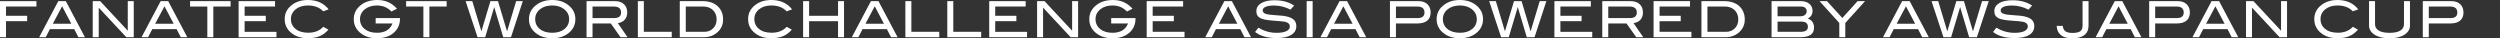
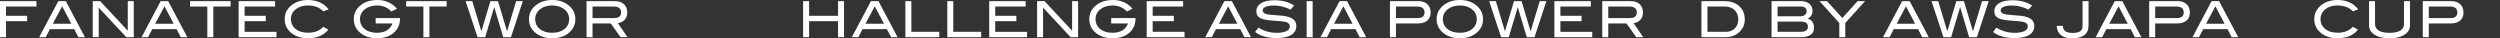
<svg xmlns="http://www.w3.org/2000/svg" viewBox="0 0 1501 23">
  <rect x="0" y="0" width="1501" height="23" fill="#333333" stroke="none" />
  <g id="a" />
  <g id="b">
    <g id="c">
      <g>
        <path d="M21.875,3.918H3.596v5.563h12.706v3.23H3.596v9.631H0V.688H21.875V3.918Z" style="fill:#fff;" />
        <path d="M51.002,22.342h-3.933l-2.5-4.846h-14.613l-2.5,4.846h-3.933L35,.688h4.525l11.477,21.654Zm-8.179-8.075l-5.527-10.491-5.594,10.491h11.121Z" style="fill:#fff;" />
        <path d="M80.309,22.342h-4.474L59.273,4.585V22.342h-3.596V.688h4.465l16.571,17.766V.688h3.596V22.342Z" style="fill:#fff;" />
        <path d="M112.463,22.342h-3.933l-2.5-4.846h-14.613l-2.5,4.846h-3.933L96.461,.688h4.525l11.477,21.654Zm-8.179-8.075l-5.527-10.491-5.594,10.491h11.121Z" style="fill:#fff;" />
        <path d="M138.444,3.918h-10.368V22.342h-3.596V3.918h-10.368V.688h24.333V3.918Z" style="fill:#fff;" />
        <path d="M165.983,22.342h-22.715V.688h21.875V3.918h-18.279v5.563h12.706v3.23h-12.706v6.4h19.119v3.23Z" style="fill:#fff;" />
        <path d="M197.327,5.623l-3.266,1.166c-2.198-2.334-5.274-3.5-9.229-3.5-2.997,0-5.439,.768-7.327,2.304-1.888,1.535-2.832,3.489-2.832,5.862,0,2.452,.934,4.432,2.802,5.937,1.868,1.505,4.39,2.258,7.567,2.258,3.836,0,6.852-1.186,9.05-3.558l3.086,1.705c-1.558,1.814-3.321,3.125-5.289,3.932-1.968,.808-4.32,1.211-7.057,1.211-3.836,0-7.023-.957-9.56-2.871-2.897-2.193-4.345-5.064-4.345-8.613,0-3.489,1.469-6.341,4.405-8.554,2.557-1.934,5.724-2.901,9.5-2.901,5.433,0,9.599,1.874,12.496,5.623Z" style="fill:#fff;" />
        <path d="M240.149,11.185c0,3.521-1.264,6.365-3.791,8.533-2.527,2.168-5.879,3.252-10.054,3.252-3.816,0-7.002-.967-9.56-2.901-2.897-2.193-4.345-5.054-4.345-8.583,0-3.47,1.468-6.321,4.405-8.554,2.577-1.954,5.844-2.931,9.799-2.931,4.774,0,8.69,1.745,11.747,5.234l-3.357,1.675c-2.258-2.412-5.154-3.619-8.69-3.619-2.757,0-5.065,.679-6.922,2.034-2.158,1.575-3.236,3.63-3.236,6.162,0,2.433,.929,4.406,2.786,5.921,1.858,1.516,4.315,2.273,7.372,2.273,4.794,0,7.911-1.864,9.349-5.593h-10.099v-3.229h14.594v.327Z" style="fill:#fff;" />
        <path d="M268.167,3.918h-10.368V22.342h-3.596V3.918h-10.368V.688h24.333V3.918Z" style="fill:#fff;" />
        <path d="M313.895,.688l-7.102,21.654h-4.657l-5.411-18.082-5.411,18.082h-4.597l-7.162-21.654h4.007l5.461,18.13,5.426-18.13h4.555l5.436,18.163,5.453-18.163h4.005Z" style="fill:#fff;" />
        <path d="M345.45,11.485c0,3.549-1.459,6.42-4.375,8.613-2.557,1.914-5.734,2.871-9.529,2.871-3.836,0-7.033-.967-9.589-2.901-2.917-2.193-4.375-5.054-4.375-8.583,0-3.47,1.478-6.321,4.435-8.554,2.597-1.954,5.773-2.931,9.529-2.931,3.776,0,6.942,.977,9.499,2.931,2.937,2.233,4.405,5.084,4.405,8.554Zm-3.746,0c0-2.532-1.079-4.587-3.237-6.162-1.858-1.355-4.165-2.034-6.922-2.034-3.017,0-5.474,.773-7.372,2.318-1.898,1.546-2.846,3.505-2.846,5.878,0,2.452,.929,4.431,2.786,5.937,1.858,1.505,4.335,2.258,7.432,2.258,3.076,0,5.538-.757,7.387-2.273,1.848-1.515,2.772-3.488,2.772-5.921Z" style="fill:#fff;" />
        <path d="M376.765,22.342h-4.183l-5.872-8.255h-10.952v8.255h-3.596V.688h17.111c2.278,0,4.065,.612,5.364,1.839,1.298,1.227,1.948,2.886,1.948,4.98,0,1.834-.53,3.31-1.588,4.426-.979,1.038-2.328,1.695-4.046,1.974l5.813,8.434Zm-8.031-11.484c2.776,0,4.165-1.117,4.165-3.349,0-2.393-1.498-3.591-4.495-3.591h-12.646v6.94h12.976Z" style="fill:#fff;" />
-         <path d="M403.315,22.342h-20.347V.688h3.596V19.111h16.751v3.23Z" style="fill:#fff;" />
-         <path d="M421.864,.688c3.776,0,6.767,1.002,8.975,3.005,2.207,2.004,3.311,4.691,3.311,8.06,0,3.091-1.169,5.663-3.506,7.717-2.178,1.914-4.875,2.871-8.091,2.871h-14.414V.688h13.725Zm.989,18.423c2.158,0,3.931-.695,5.319-2.086,1.388-1.391,2.083-3.178,2.083-5.361,0-2.321-.744-4.193-2.232-5.615-1.489-1.42-3.441-2.132-5.859-2.132h-10.428v15.194h11.117Z" style="fill:#fff;" />
-         <path d="M475.563,5.623l-3.266,1.166c-2.198-2.334-5.274-3.5-9.229-3.5-2.997,0-5.439,.768-7.327,2.304-1.888,1.535-2.832,3.489-2.832,5.862,0,2.452,.934,4.432,2.802,5.937,1.868,1.505,4.39,2.258,7.567,2.258,3.836,0,6.852-1.186,9.05-3.558l3.086,1.705c-1.558,1.814-3.321,3.125-5.289,3.932-1.968,.808-4.32,1.211-7.057,1.211-3.836,0-7.023-.957-9.56-2.871-2.897-2.193-4.345-5.064-4.345-8.613,0-3.489,1.469-6.341,4.405-8.554,2.557-1.934,5.724-2.901,9.5-2.901,5.433,0,9.599,1.874,12.496,5.623Z" style="fill:#fff;" />
        <path d="M506.758,22.342h-3.596V12.711h-17.38v9.631h-3.596V.688h3.596V9.481h17.38V.688h3.596V22.342Z" style="fill:#fff;" />
        <path d="M538.912,22.342h-3.933l-2.5-4.846h-14.613l-2.5,4.846h-3.933l11.477-21.654h4.525l11.477,21.654Zm-8.179-8.075l-5.527-10.491-5.594,10.491h11.121Z" style="fill:#fff;" />
        <path d="M563.933,22.342h-20.347V.688h3.596V19.111h16.751v3.23Z" style="fill:#fff;" />
        <path d="M589.105,22.342h-20.347V.688h3.596V19.111h16.751v3.23Z" style="fill:#fff;" />
        <path d="M616.644,22.342h-22.715V.688h21.875V3.918h-18.279v5.563h12.706v3.23h-12.706v6.4h19.119v3.23Z" style="fill:#fff;" />
        <path d="M647.299,22.342h-4.474l-16.563-17.757V22.342h-3.596V.688h4.465l16.571,17.766V.688h3.596V22.342Z" style="fill:#fff;" />
        <path d="M681.76,11.185c0,3.521-1.264,6.365-3.791,8.533-2.527,2.168-5.879,3.252-10.054,3.252-3.816,0-7.002-.967-9.56-2.901-2.897-2.193-4.345-5.054-4.345-8.583,0-3.47,1.468-6.321,4.405-8.554,2.577-1.954,5.844-2.931,9.799-2.931,4.774,0,8.69,1.745,11.747,5.234l-3.357,1.675c-2.258-2.412-5.154-3.619-8.69-3.619-2.757,0-5.065,.679-6.922,2.034-2.158,1.575-3.236,3.63-3.236,6.162,0,2.433,.929,4.406,2.786,5.921,1.858,1.516,4.315,2.273,7.372,2.273,4.794,0,7.911-1.864,9.349-5.593h-10.099v-3.229h14.594v.327Z" style="fill:#fff;" />
        <path d="M711.187,22.342h-22.715V.688h21.875V3.918h-18.279v5.563h12.706v3.23h-12.706v6.4h19.119v3.23Z" style="fill:#fff;" />
        <path d="M751.102,22.342h-3.933l-2.5-4.846h-14.613l-2.5,4.846h-3.933l11.477-21.654h4.525l11.477,21.654Zm-8.179-8.075l-5.527-10.491-5.594,10.491h11.121Z" style="fill:#fff;" />
        <path d="M774.806,5.772c-3.217-1.635-6.493-2.452-9.829-2.452-2.217,0-3.916,.259-5.094,.778-1.179,.519-1.768,1.236-1.768,2.154,0,.957,.629,1.655,1.888,2.093,.899,.319,2.367,.538,4.405,.658,2.997,.2,4.974,.359,5.933,.478,2.717,.359,4.724,1.027,6.024,2.005,1.298,.977,1.948,2.363,1.948,4.157,0,2.293-1.019,4.068-3.057,5.324s-4.965,1.884-8.78,1.884c-5.534,0-9.839-1.216-12.915-3.649l1.978-2.601c3.396,2.074,7.052,3.111,10.968,3.111,2.537,0,4.505-.349,5.903-1.048,1.338-.678,2.008-1.604,2.008-2.782,0-1.376-.879-2.292-2.637-2.751-.919-.239-3.397-.488-7.432-.748-3.576-.239-6.083-.718-7.521-1.435-1.678-.837-2.517-2.243-2.517-4.218,0-2.034,.954-3.638,2.862-4.815,1.908-1.176,4.6-1.764,8.076-1.764,4.675,0,8.59,1.067,11.747,3.2l-2.187,2.422Z" style="fill:#fff;" />
        <path d="M788.11,22.342h-3.596V.688h3.596V22.342Z" style="fill:#fff;" />
        <path d="M820.264,22.342h-3.933l-2.5-4.846h-14.613l-2.5,4.846h-3.933l11.477-21.654h4.525l11.477,21.654Zm-8.179-8.075l-5.527-10.491-5.594,10.491h11.121Z" style="fill:#fff;" />
        <path d="M851.729,.688c2.217,0,3.975,.612,5.274,1.839,1.298,1.227,1.948,2.866,1.948,4.92,0,2.154-.675,3.799-2.023,4.935-1.349,1.137-3.311,1.705-5.888,1.705h-12.916v8.255h-3.596V.688h17.201Zm-.629,10.169c2.776,0,4.165-1.117,4.165-3.349,0-2.393-1.469-3.591-4.405-3.591h-12.736v6.94h12.976Z" style="fill:#fff;" />
        <path d="M890.415,11.485c0,3.549-1.459,6.42-4.375,8.613-2.557,1.914-5.734,2.871-9.529,2.871-3.836,0-7.033-.967-9.589-2.901-2.917-2.193-4.375-5.054-4.375-8.583,0-3.47,1.478-6.321,4.435-8.554,2.597-1.954,5.773-2.931,9.529-2.931,3.776,0,6.942,.977,9.499,2.931,2.937,2.233,4.405,5.084,4.405,8.554Zm-3.746,0c0-2.532-1.079-4.587-3.237-6.162-1.858-1.355-4.165-2.034-6.922-2.034-3.017,0-5.474,.773-7.372,2.318-1.898,1.546-2.846,3.505-2.846,5.878,0,2.452,.929,4.431,2.786,5.937,1.858,1.505,4.335,2.258,7.432,2.258,3.076,0,5.538-.757,7.387-2.273,1.848-1.515,2.772-3.488,2.772-5.921Z" style="fill:#fff;" />
        <path d="M928.442,.688l-7.102,21.654h-4.657l-5.411-18.082-5.411,18.082h-4.597l-7.162-21.654h4.007l5.461,18.13,5.426-18.13h4.555l5.436,18.163,5.453-18.163h4.005Z" style="fill:#fff;" />
        <path d="M955.981,22.342h-22.715V.688h21.875V3.918h-18.279v5.563h12.706v3.23h-12.706v6.4h19.119v3.23Z" style="fill:#fff;" />
        <path d="M986.606,22.342h-4.183l-5.872-8.255h-10.952v8.255h-3.596V.688h17.111c2.278,0,4.065,.612,5.364,1.839,1.298,1.227,1.948,2.886,1.948,4.98,0,1.834-.53,3.31-1.588,4.426-.979,1.038-2.328,1.695-4.046,1.974l5.813,8.434Zm-8.031-11.484c2.776,0,4.165-1.117,4.165-3.349,0-2.393-1.498-3.591-4.495-3.591h-12.646v6.94h12.976Z" style="fill:#fff;" />
-         <path d="M1015.524,22.342h-22.715V.688h21.875V3.918h-18.279v5.563h12.706v3.23h-12.706v6.4h19.119v3.23Z" style="fill:#fff;" />
        <path d="M1035.272,.688c3.776,0,6.767,1.002,8.975,3.005,2.207,2.004,3.311,4.691,3.311,8.06,0,3.091-1.169,5.663-3.506,7.717-2.178,1.914-4.875,2.871-8.091,2.871h-14.414V.688h13.725Zm.989,18.423c2.158,0,3.931-.695,5.319-2.086,1.388-1.391,2.083-3.178,2.083-5.361,0-2.321-.744-4.193-2.232-5.615-1.489-1.42-3.441-2.132-5.859-2.132h-10.428v15.194h11.117Z" style="fill:#fff;" />
        <path d="M1085.434,11.186c2.477,.838,3.716,2.663,3.716,5.473,0,3.789-2.737,5.683-8.211,5.683h-17.291V.688h17.531c2.197,0,3.925,.538,5.184,1.615,1.258,1.077,1.888,2.512,1.888,4.306,0,1.974-.939,3.5-2.817,4.576Zm-4.195-1.435c.998,0,1.832-.285,2.502-.857,.669-.572,1.004-1.268,1.004-2.089,0-.882-.299-1.583-.899-2.104-.599-.522-1.419-.783-2.457-.783h-14.144v5.833h13.995Zm-.27,9.361c2.997,0,4.495-.986,4.495-2.96,0-2.115-1.309-3.171-3.926-3.171h-14.294v6.131h13.725Z" style="fill:#fff;" />
        <path d="M1119.776,.688l-11.867,13.1v8.554h-3.596V13.788l-11.867-13.1h4.484l9.201,10.111,9.161-10.111h4.484Z" style="fill:#fff;" />
        <path d="M1158.042,22.342h-3.933l-2.499-4.846h-14.614l-2.5,4.846h-3.933l11.477-21.654h4.525l11.476,21.654Zm-8.178-8.075l-5.527-10.491-5.594,10.491h11.121Z" style="fill:#fff;" />
        <path d="M1194.033,.688l-7.102,21.654h-4.658l-5.411-18.082-5.411,18.082h-4.598l-7.162-21.654h4.007l5.461,18.13,5.426-18.13h4.555l5.435,18.163,5.453-18.163h4.005Z" style="fill:#fff;" />
        <path d="M1217.885,5.772c-3.216-1.635-6.493-2.452-9.829-2.452-2.217,0-3.916,.259-5.094,.778-1.179,.519-1.769,1.236-1.769,2.154,0,.957,.629,1.655,1.889,2.093,.898,.319,2.367,.538,4.404,.658,2.997,.2,4.975,.359,5.934,.478,2.717,.359,4.724,1.027,6.024,2.005,1.298,.977,1.948,2.363,1.948,4.157,0,2.293-1.019,4.068-3.057,5.324s-4.964,1.884-8.78,1.884c-5.534,0-9.84-1.216-12.915-3.649l1.977-2.601c3.397,2.074,7.053,3.111,10.968,3.111,2.537,0,4.505-.349,5.904-1.048,1.338-.678,2.008-1.604,2.008-2.782,0-1.376-.879-2.292-2.637-2.751-.92-.239-3.397-.488-7.432-.748-3.576-.239-6.083-.718-7.522-1.435-1.678-.837-2.517-2.243-2.517-4.218,0-2.034,.954-3.638,2.862-4.815,1.907-1.176,4.599-1.764,8.076-1.764,4.674,0,8.59,1.067,11.747,3.2l-2.188,2.422Z" style="fill:#fff;" />
        <path d="M1253.964,15.403c0,2.452-.834,4.332-2.502,5.638s-4.111,1.959-7.327,1.959c-2.917,0-5.169-.639-6.757-1.914-1.588-1.276-2.443-3.13-2.563-5.563h3.656c.16,1.527,.699,2.615,1.618,3.267,.919,.653,2.337,.979,4.255,.979,2.137,0,3.676-.329,4.615-.988,.938-.659,1.409-1.778,1.409-3.356V.688h3.596V15.403Z" style="fill:#fff;" />
        <path d="M1285.699,22.342h-3.933l-2.5-4.846h-14.613l-2.501,4.846h-3.932l11.477-21.654h4.524l11.477,21.654Zm-8.179-8.075l-5.527-10.491-5.594,10.491h11.121Z" style="fill:#fff;" />
        <path d="M1307.573,.688c2.218,0,3.976,.612,5.274,1.839s1.948,2.866,1.948,4.92c0,2.154-.674,3.799-2.023,4.935-1.348,1.137-3.311,1.705-5.888,1.705h-12.915v8.255h-3.597V.688h17.2Zm-.629,10.169c2.777,0,4.165-1.117,4.165-3.349,0-2.393-1.468-3.591-4.404-3.591h-12.736v6.94h12.975Z" style="fill:#fff;" />
        <path d="M1343.833,22.342h-3.933l-2.5-4.846h-14.613l-2.501,4.846h-3.932l11.477-21.654h4.524l11.477,21.654Zm-8.179-8.075l-5.527-10.491-5.594,10.491h11.121Z" style="fill:#fff;" />
-         <path d="M1373.139,22.342h-4.474l-16.562-17.757V22.342h-3.597V.688h4.465l16.572,17.766V.688h3.596V22.342Z" style="fill:#fff;" />
        <path d="M1415.901,5.623l-3.267,1.166c-2.198-2.334-5.274-3.5-9.23-3.5-2.997,0-5.438,.768-7.327,2.304-1.888,1.535-2.832,3.489-2.832,5.862,0,2.452,.934,4.432,2.803,5.937,1.867,1.505,4.39,2.258,7.566,2.258,3.836,0,6.853-1.186,9.05-3.558l3.086,1.705c-1.559,1.814-3.321,3.125-5.289,3.932-1.968,.808-4.32,1.211-7.058,1.211-3.836,0-7.022-.957-9.559-2.871-2.897-2.193-4.346-5.064-4.346-8.613,0-3.489,1.468-6.341,4.405-8.554,2.557-1.934,5.724-2.901,9.499-2.901,5.434,0,9.6,1.874,12.497,5.623Z" style="fill:#fff;" />
        <path d="M1446.946,15.344c0,2.253-1.099,4.077-3.296,5.473-2.238,1.456-5.225,2.184-8.961,2.184-3.735,0-6.742-.728-9.019-2.184-2.198-1.416-3.296-3.24-3.296-5.473V.688h3.596V14.476c0,1.695,.744,2.991,2.233,3.888,1.488,.898,3.65,1.346,6.487,1.346s4.99-.449,6.459-1.346c1.468-.897,2.203-2.193,2.203-3.888V.688h3.596V15.344Z" style="fill:#fff;" />
        <path d="M1471.847,.688c2.218,0,3.976,.612,5.274,1.839s1.948,2.866,1.948,4.92c0,2.154-.674,3.799-2.023,4.935-1.348,1.137-3.311,1.705-5.888,1.705h-12.915v8.255h-3.597V.688h17.2Zm-.629,10.169c2.777,0,4.165-1.117,4.165-3.349,0-2.393-1.468-3.591-4.404-3.591h-12.736v6.94h12.975Z" style="fill:#fff;" />
      </g>
      <rect x="1479.069" y="7.447" width="21.931" height="15.553" style="fill:none;" />
    </g>
  </g>
</svg>